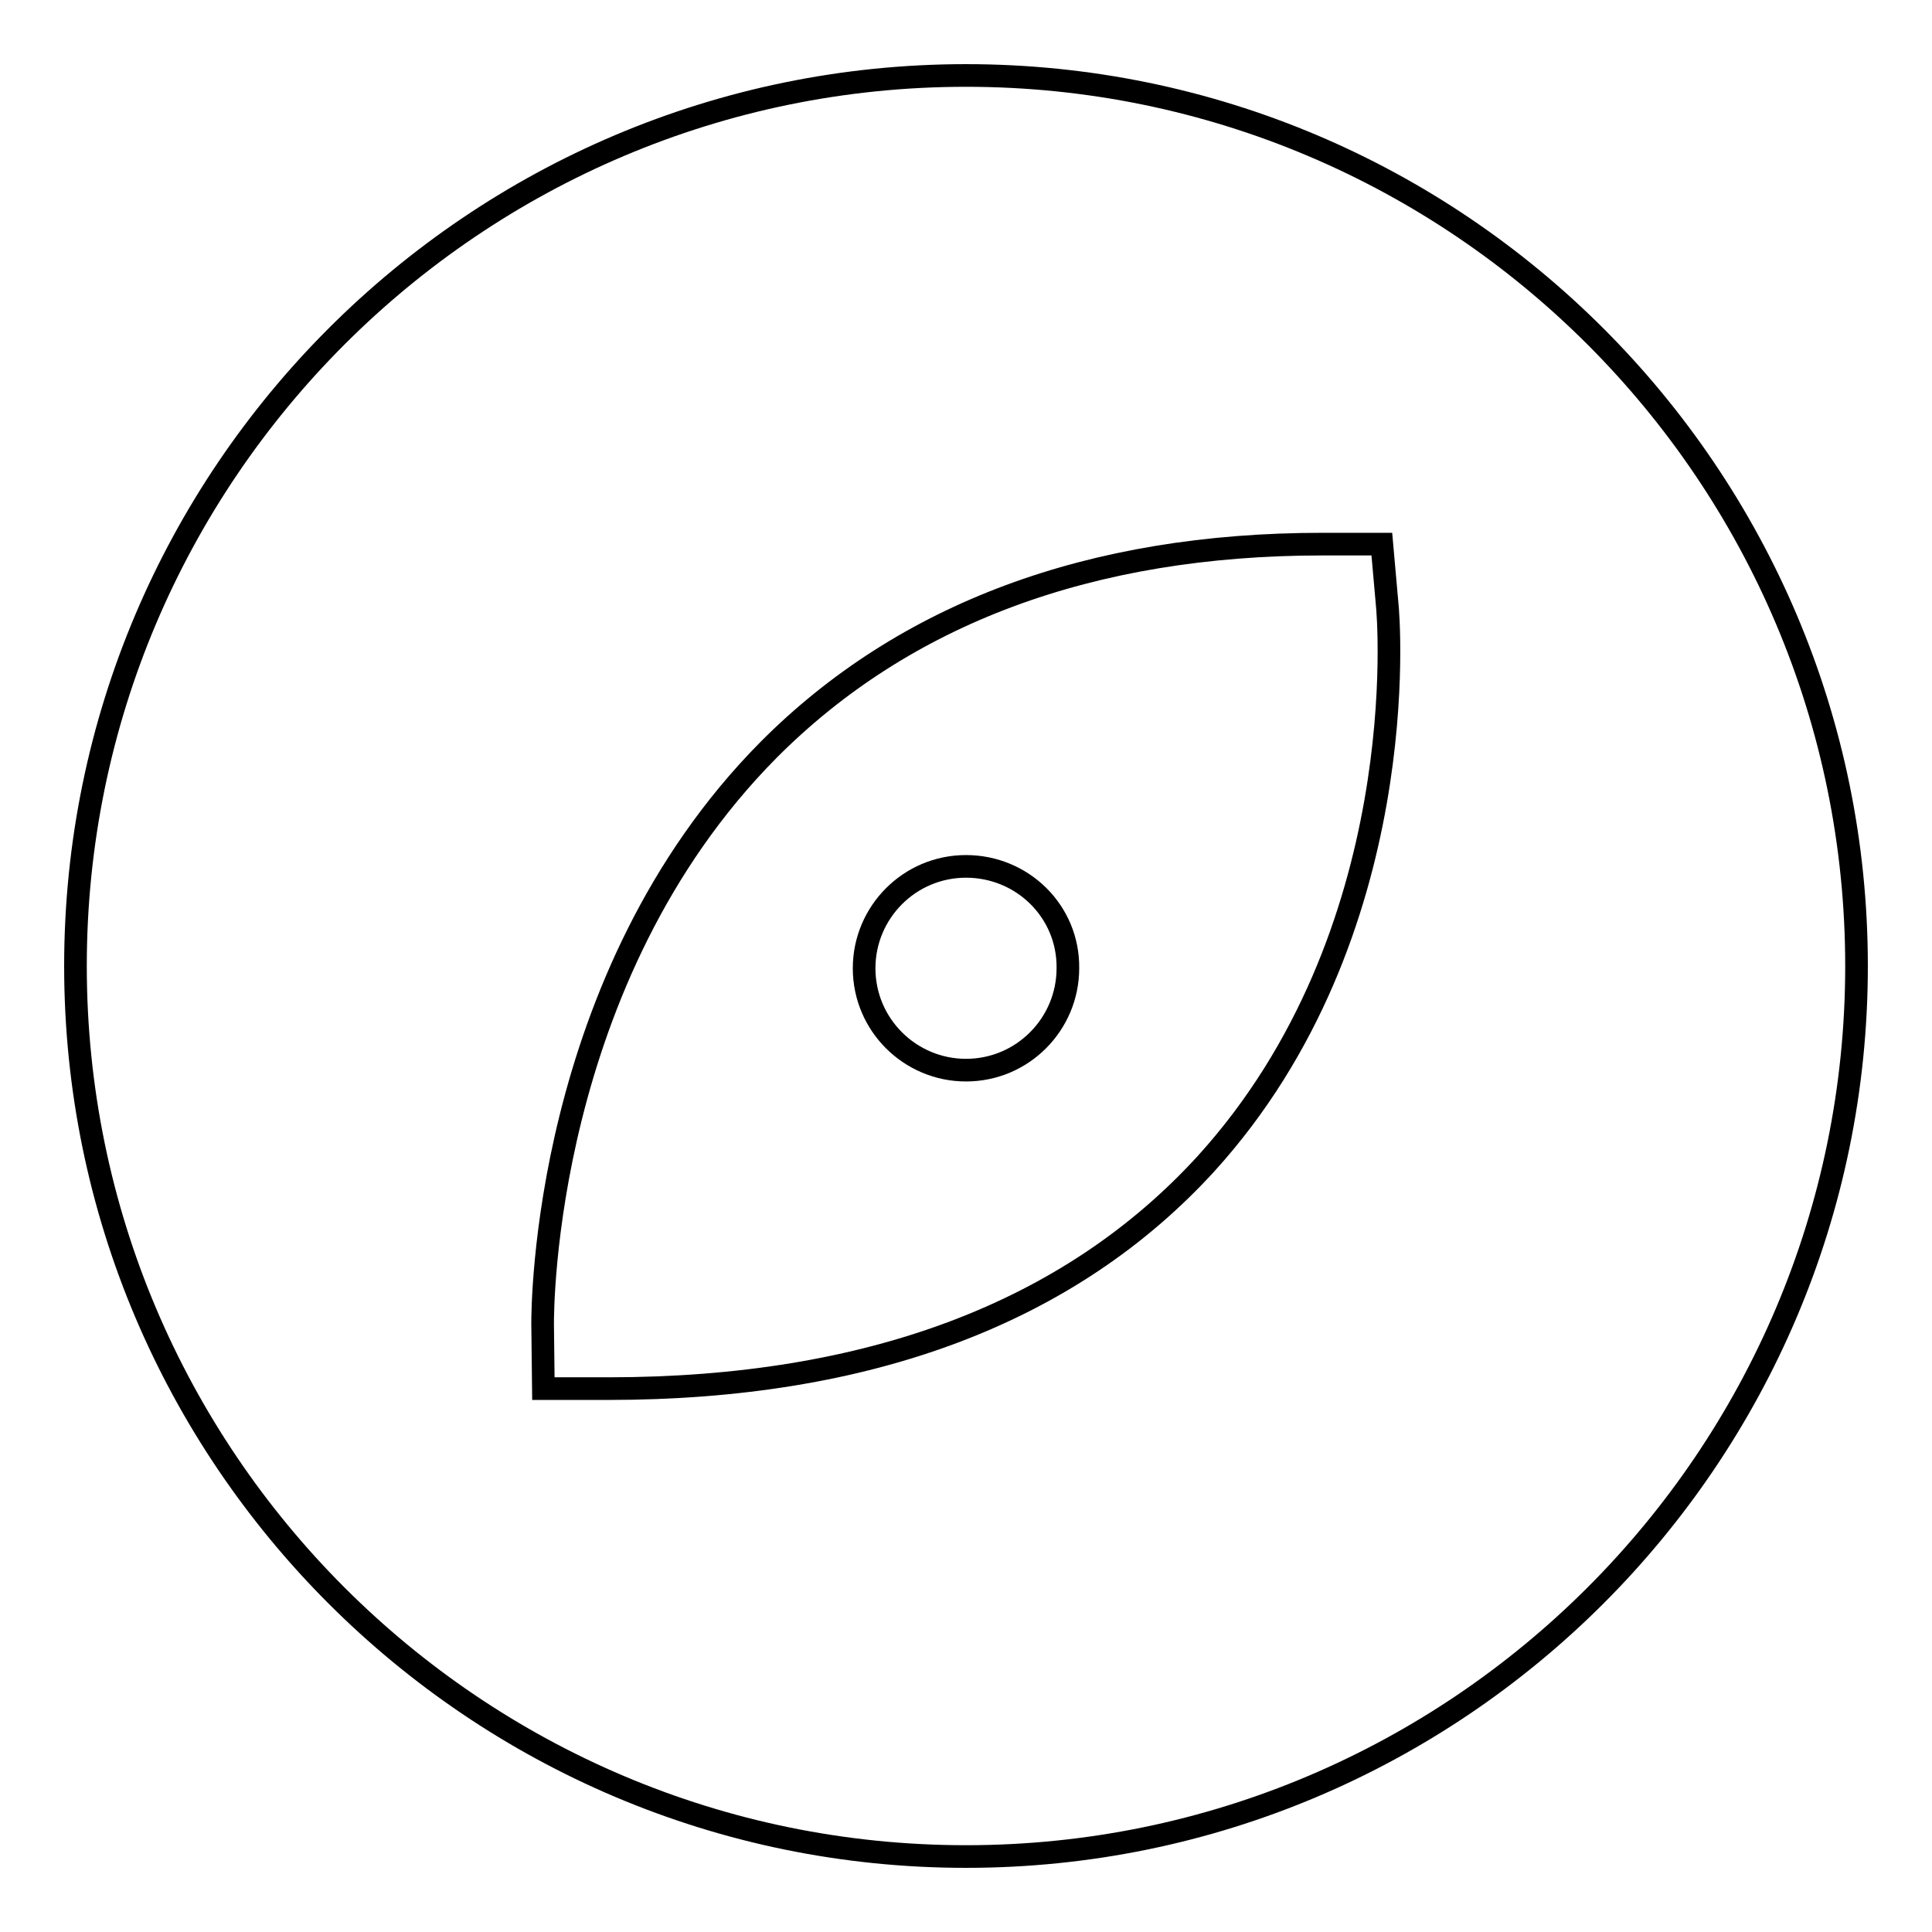
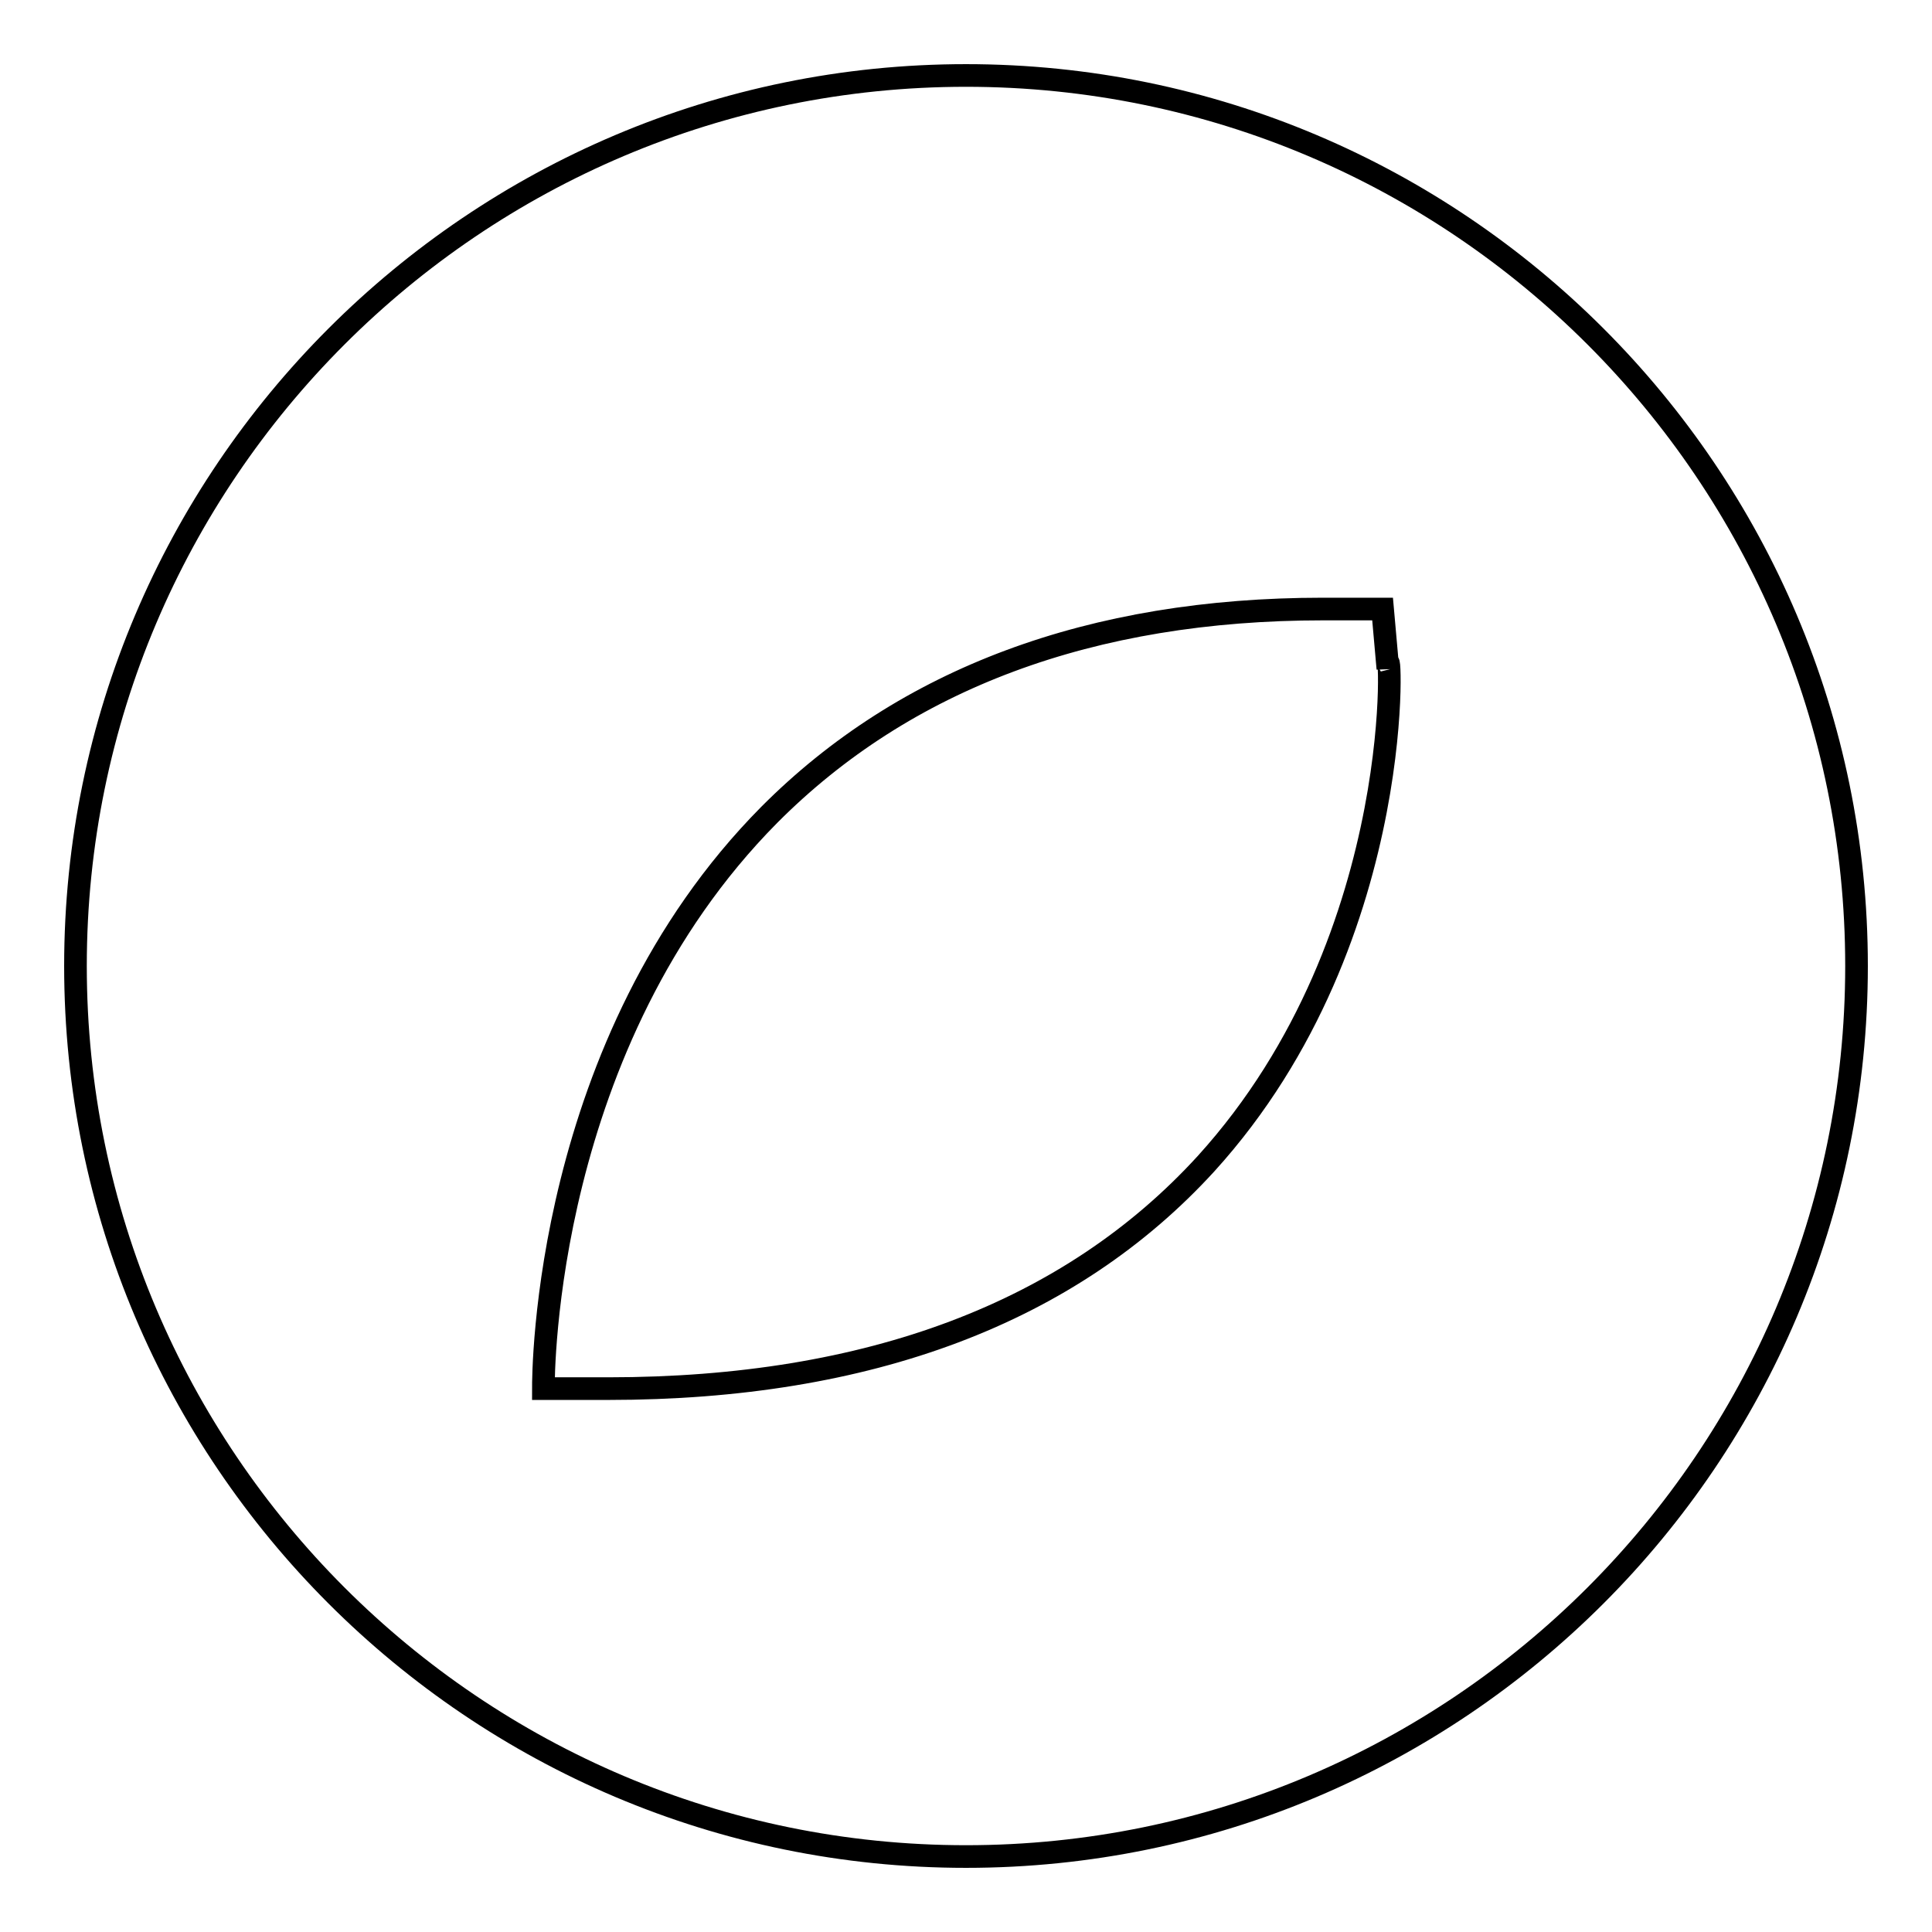
<svg xmlns="http://www.w3.org/2000/svg" version="1.1" x="0px" y="0px" viewBox="0 0 256 256" enable-background="new 0 0 256 256" xml:space="preserve">
  <g>
    <g>
-       <path stroke-width="3" fill-opacity="0" stroke="#000000" d="M128,10C62.9,10,10,62.9,10,128c0,65.1,52.9,118,118,118c65.1,0,118-52.9,118-118C246,62.9,193.1,10,128,10z M159.8,154.2c-18,19.7-44.6,29.8-79.2,29.8H72l-0.1-8.6c0-1.9,0-45.8,29.9-76c18-18.1,42.7-27.3,73.4-27.3h7.9l0.7,7.9C184,81.7,187.5,123.7,159.8,154.2z" />
-       <path stroke-width="3" fill-opacity="0" stroke="#000000" d="M128,114.8c-7.5,0-13.5,6.1-13.5,13.5c0,7.5,6.1,13.5,13.5,13.5c7.5,0,13.5-6.1,13.5-13.5C141.6,120.8,135.5,114.8,128,114.8z" />
+       <path stroke-width="3" fill-opacity="0" stroke="#000000" d="M128,10C62.9,10,10,62.9,10,128c0,65.1,52.9,118,118,118c65.1,0,118-52.9,118-118C246,62.9,193.1,10,128,10z M159.8,154.2c-18,19.7-44.6,29.8-79.2,29.8H72c0-1.9,0-45.8,29.9-76c18-18.1,42.7-27.3,73.4-27.3h7.9l0.7,7.9C184,81.7,187.5,123.7,159.8,154.2z" />
    </g>
  </g>
</svg>